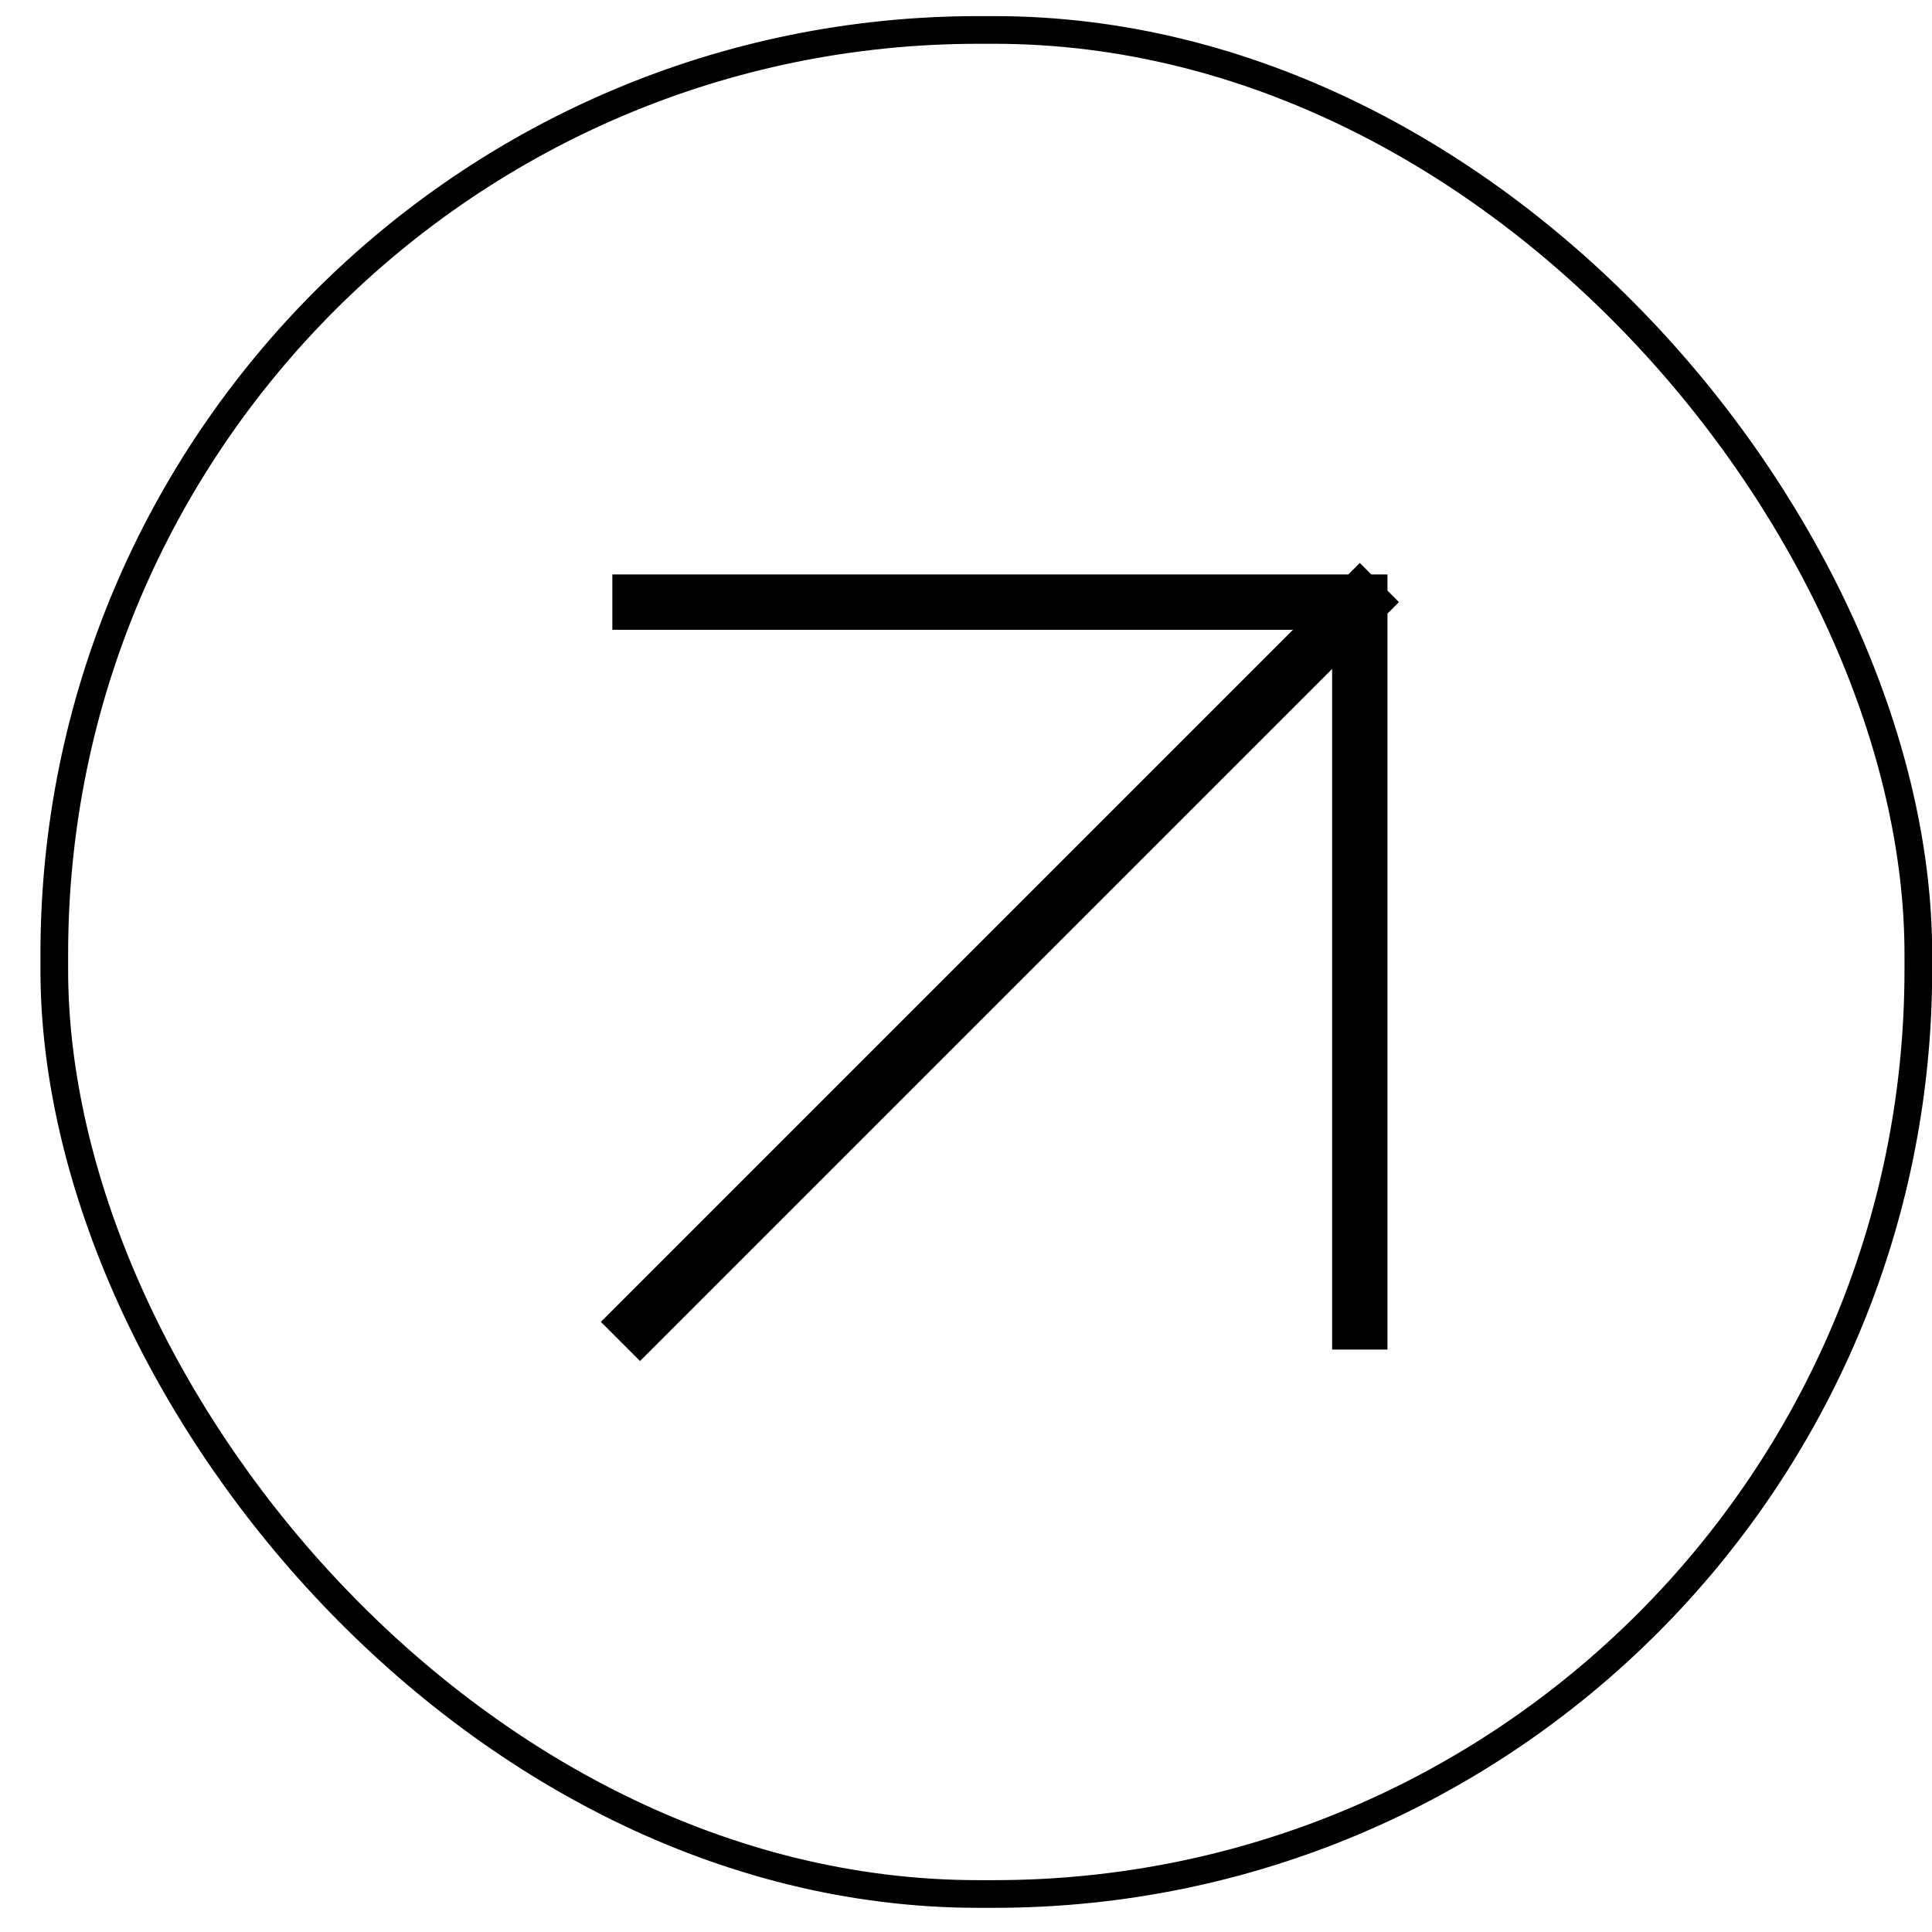
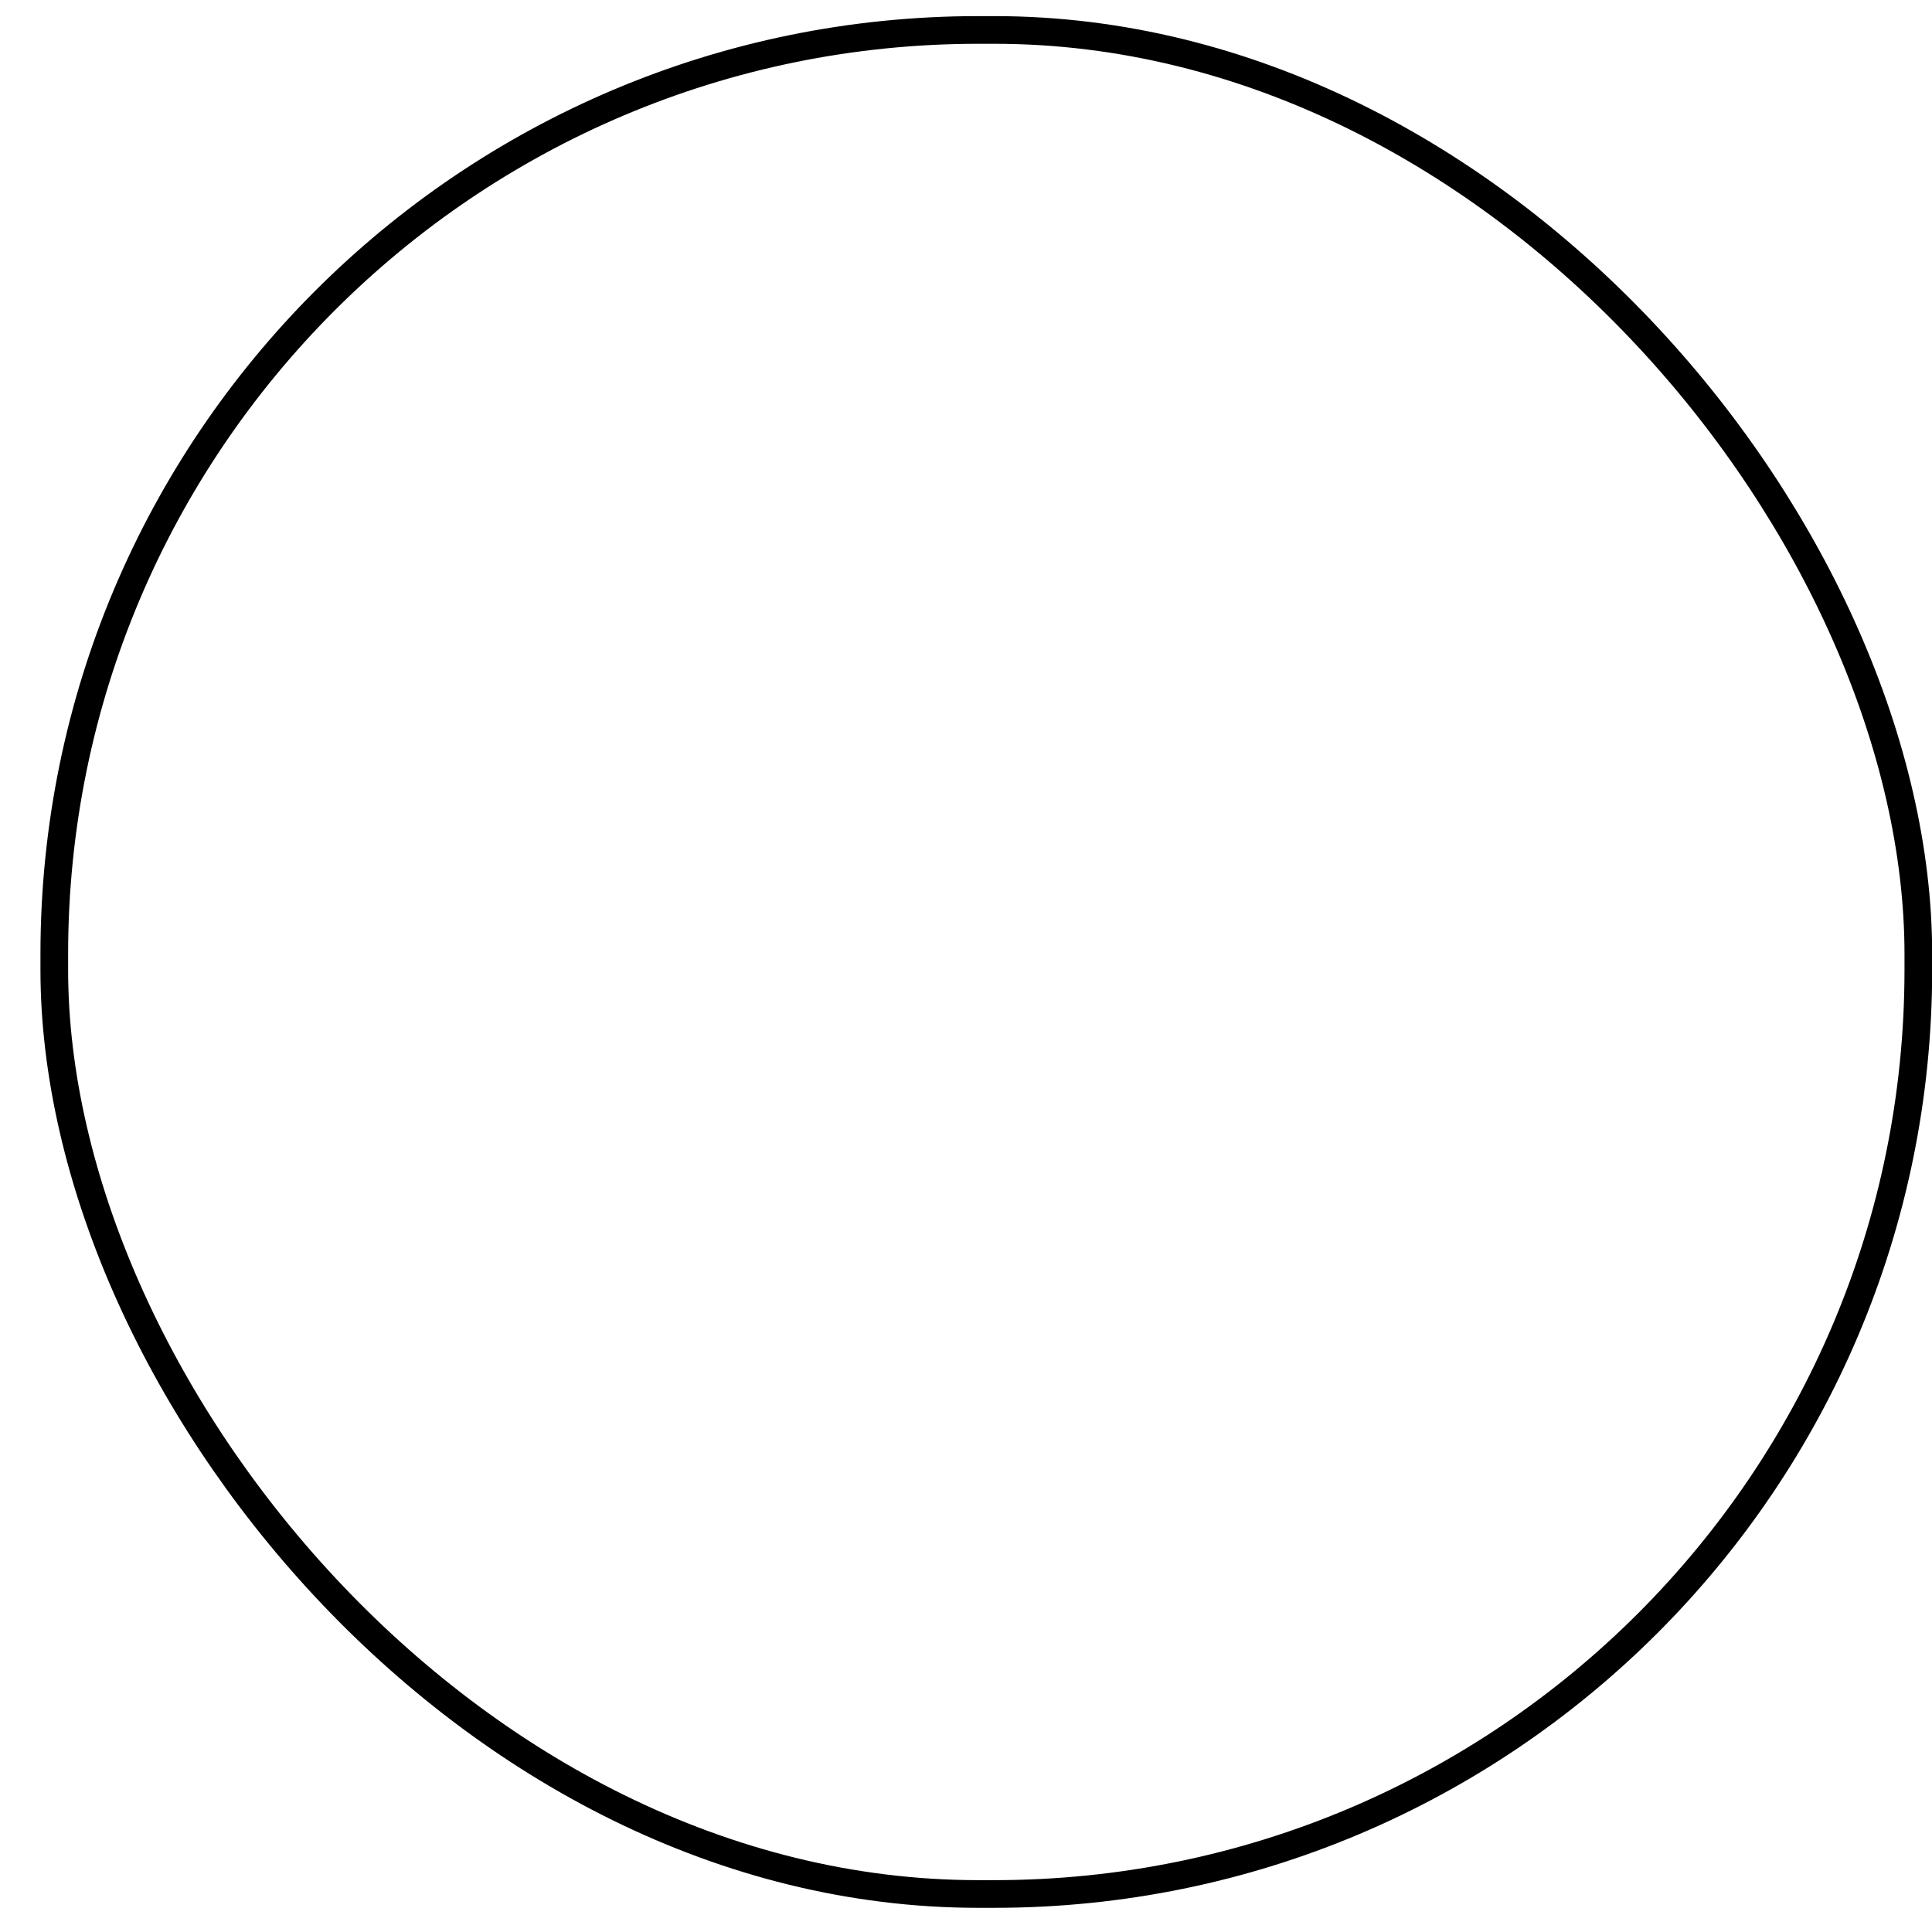
<svg xmlns="http://www.w3.org/2000/svg" width="40" height="40" viewBox="0 0 40 40" fill="none">
  <rect x="1.124" y="0.62" width="38.593" height="38.593" rx="19.133" stroke="black" stroke-width="0.573" />
-   <path d="M13.251 27.368L28.153 12.466M28.153 12.466H13.251M28.153 12.466V27.368" stroke="black" stroke-width="1.146" stroke-linecap="square" />
</svg>